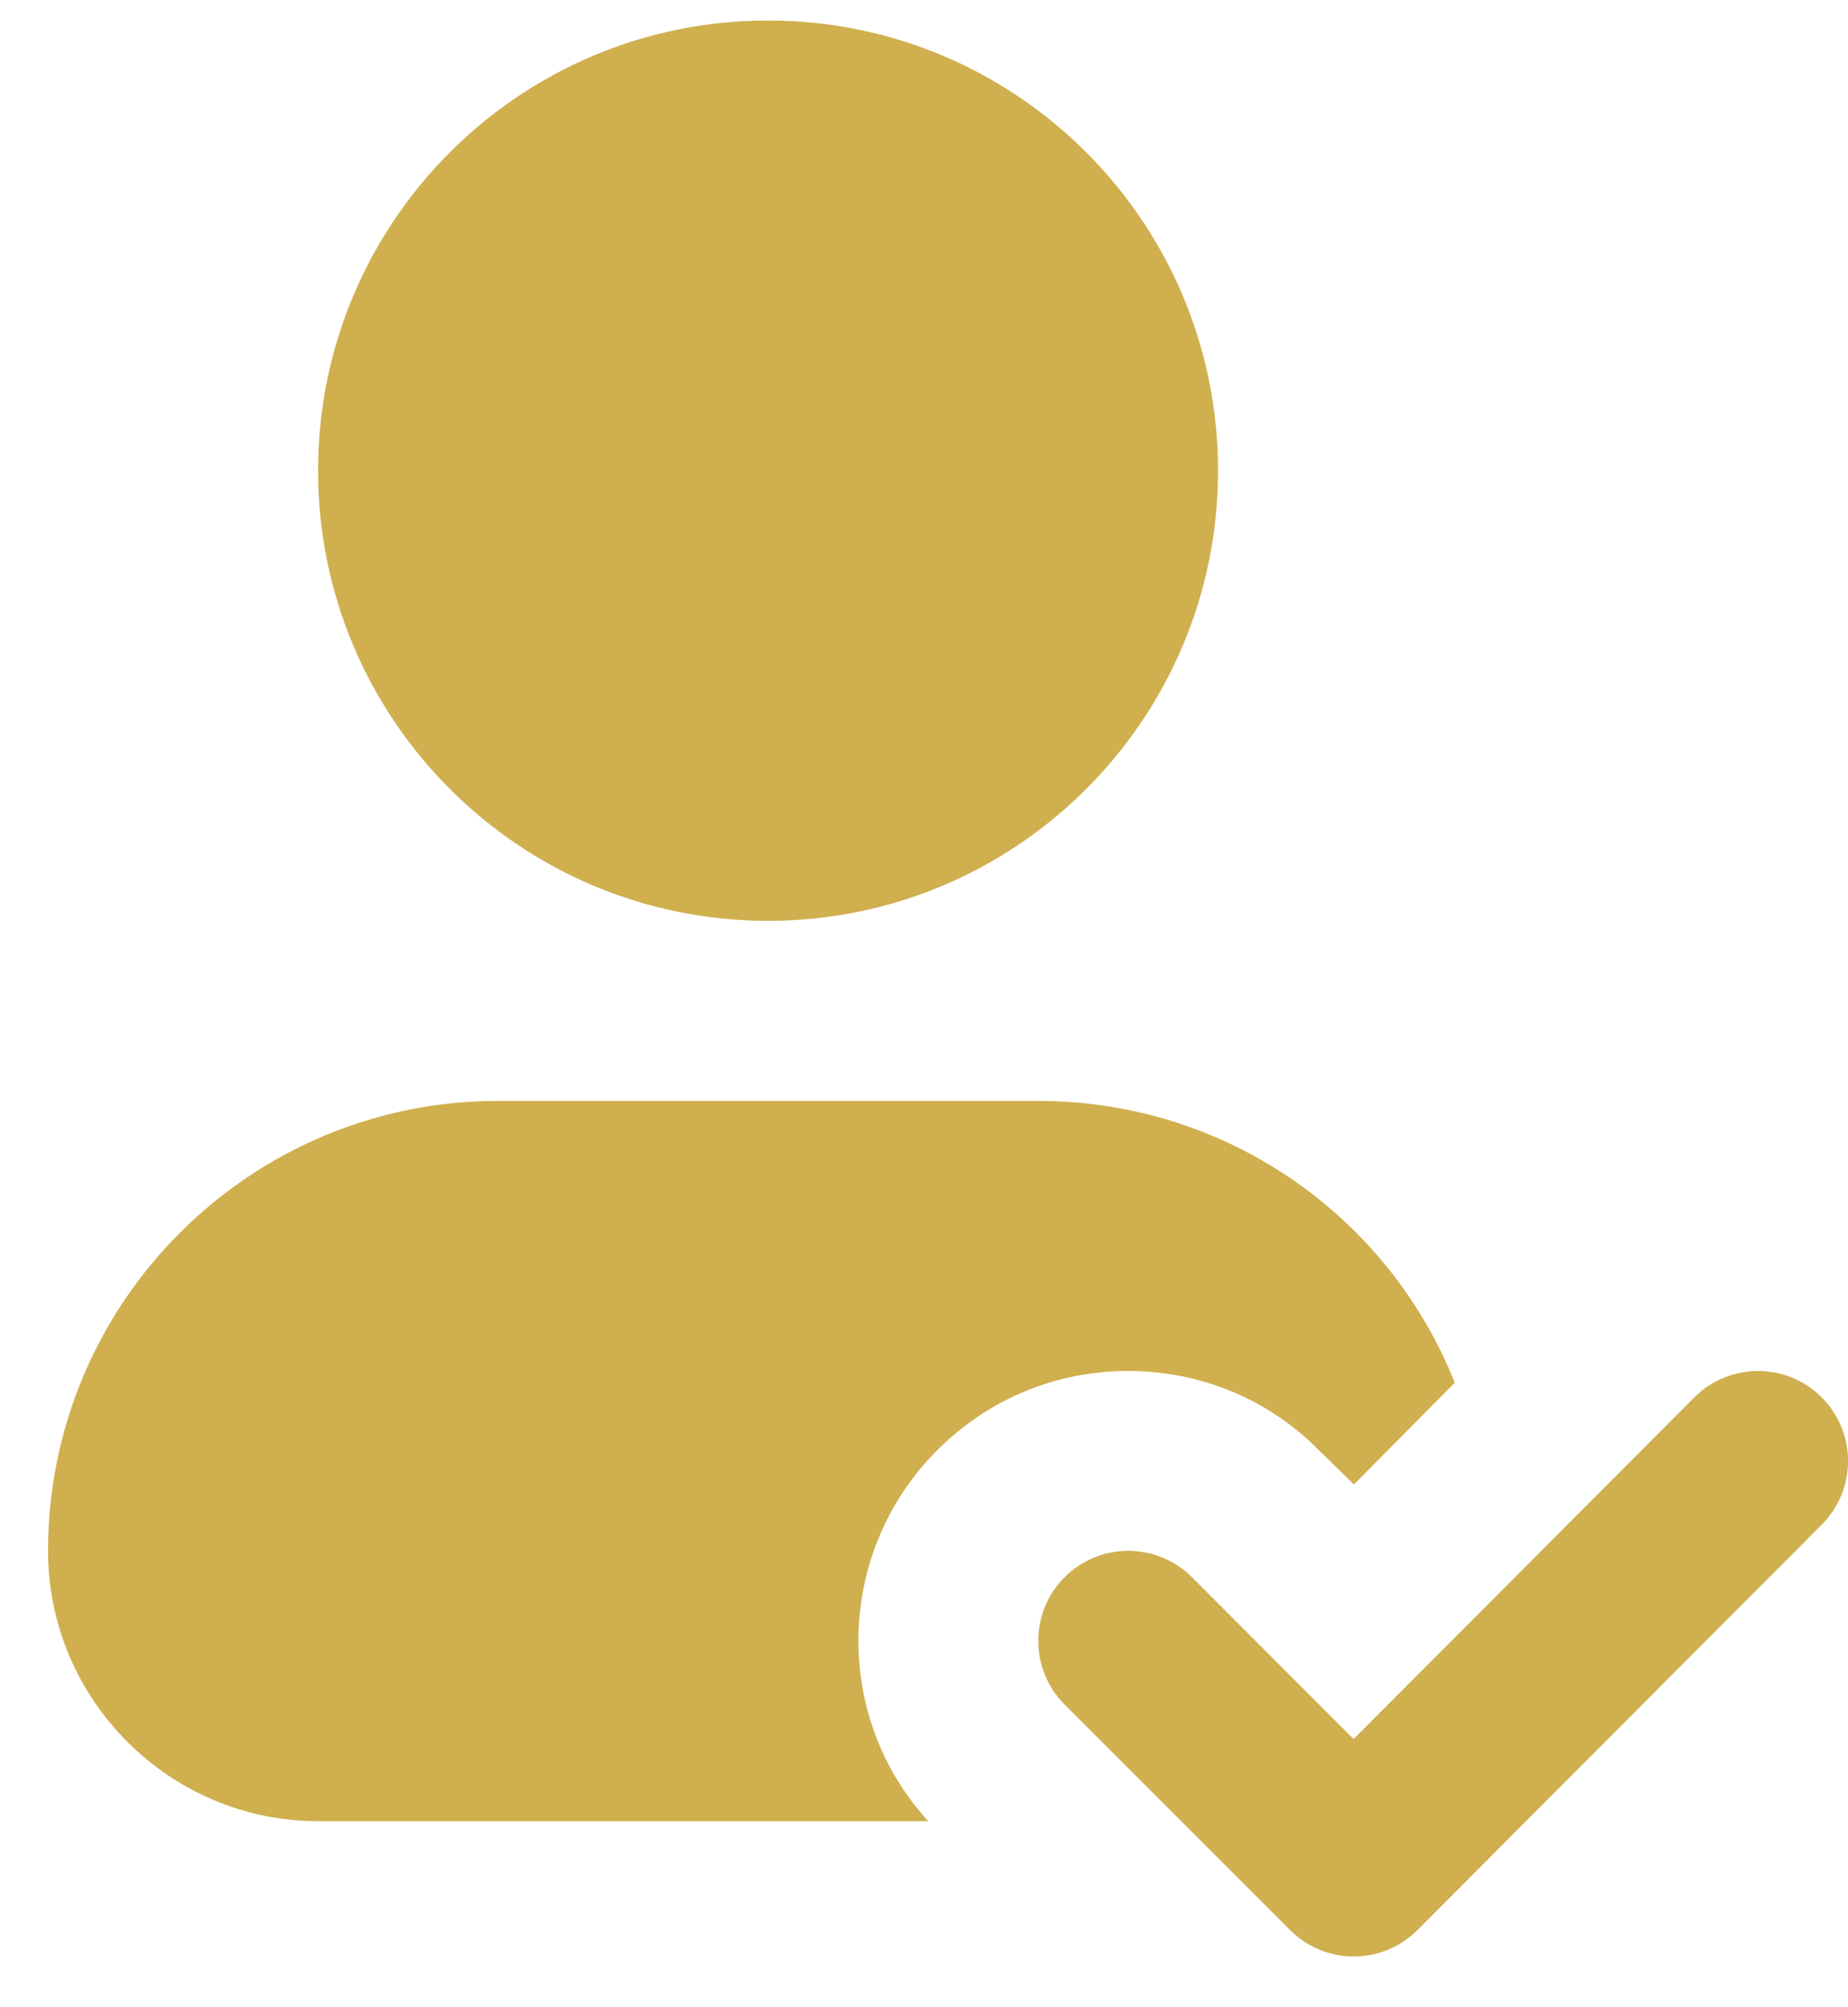
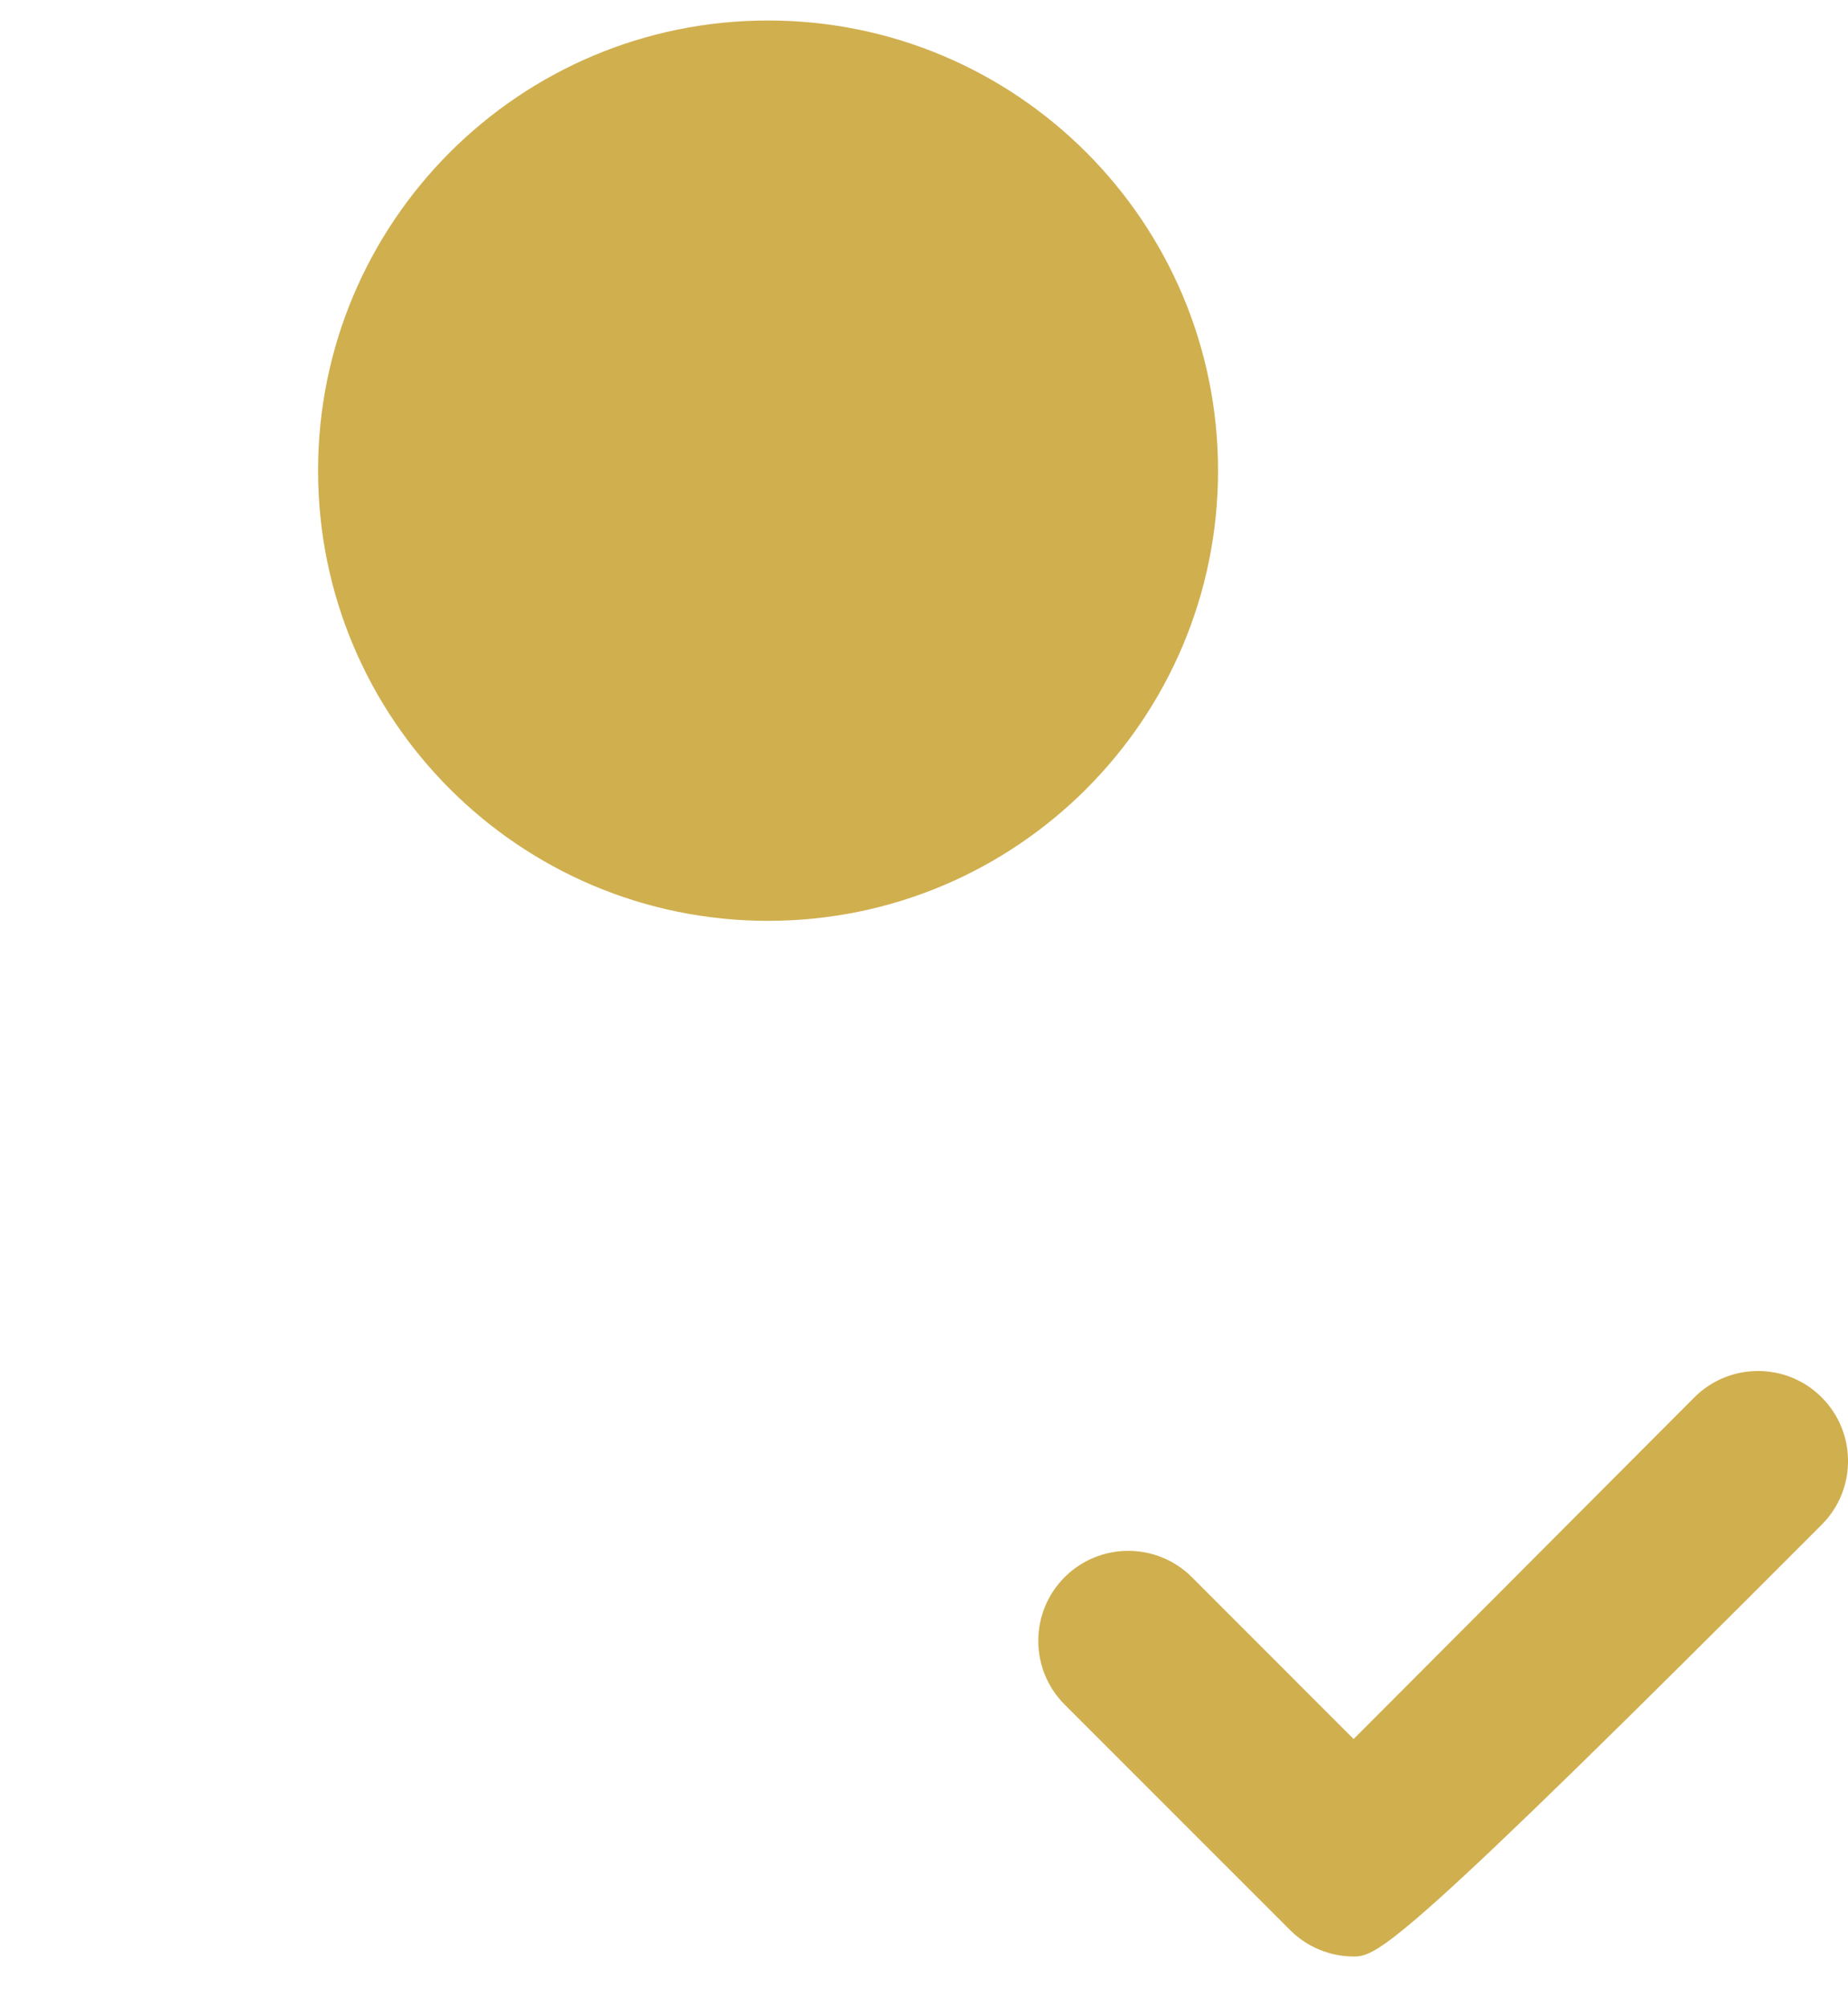
<svg xmlns="http://www.w3.org/2000/svg" width="35" height="38" viewBox="0 0 35 38" fill="none">
  <path d="M14.547 17.433C19.253 17.433 23.069 13.617 23.069 8.91C23.069 4.203 19.253 0.388 14.547 0.388C9.84 0.388 6.024 4.203 6.024 8.91C6.024 13.617 9.84 17.433 14.547 17.433Z" fill="#D0AF4F" />
-   <path d="M27.552 26.177L25.643 28.103L24.978 27.455C24.023 26.484 22.728 25.955 21.364 25.955C20 25.955 18.722 26.484 17.75 27.455C15.825 29.381 15.756 32.484 17.58 34.478H6.024C3.211 34.478 0.91 32.177 0.91 29.364C0.91 24.66 4.728 20.842 9.433 20.842H19.66C23.239 20.842 26.307 23.041 27.552 26.177Z" fill="#D0AF4F" />
-   <path d="M25.639 37.04C25.187 37.04 24.754 36.86 24.434 36.54L20.163 32.27C19.498 31.604 19.498 30.525 20.163 29.859C20.829 29.194 21.908 29.194 22.574 29.859L25.637 32.923L32.089 26.456C32.753 25.79 33.834 25.788 34.5 26.453C35.166 27.118 35.168 28.198 34.503 28.864L26.846 36.539C26.526 36.859 26.093 37.039 25.64 37.04H25.639Z" fill="#D0AF4F" />
+   <path d="M25.639 37.04C25.187 37.04 24.754 36.86 24.434 36.54L20.163 32.27C19.498 31.604 19.498 30.525 20.163 29.859C20.829 29.194 21.908 29.194 22.574 29.859L25.637 32.923L32.089 26.456C32.753 25.79 33.834 25.788 34.5 26.453C35.166 27.118 35.168 28.198 34.503 28.864C26.526 36.859 26.093 37.039 25.64 37.04H25.639Z" fill="#D0AF4F" />
</svg>